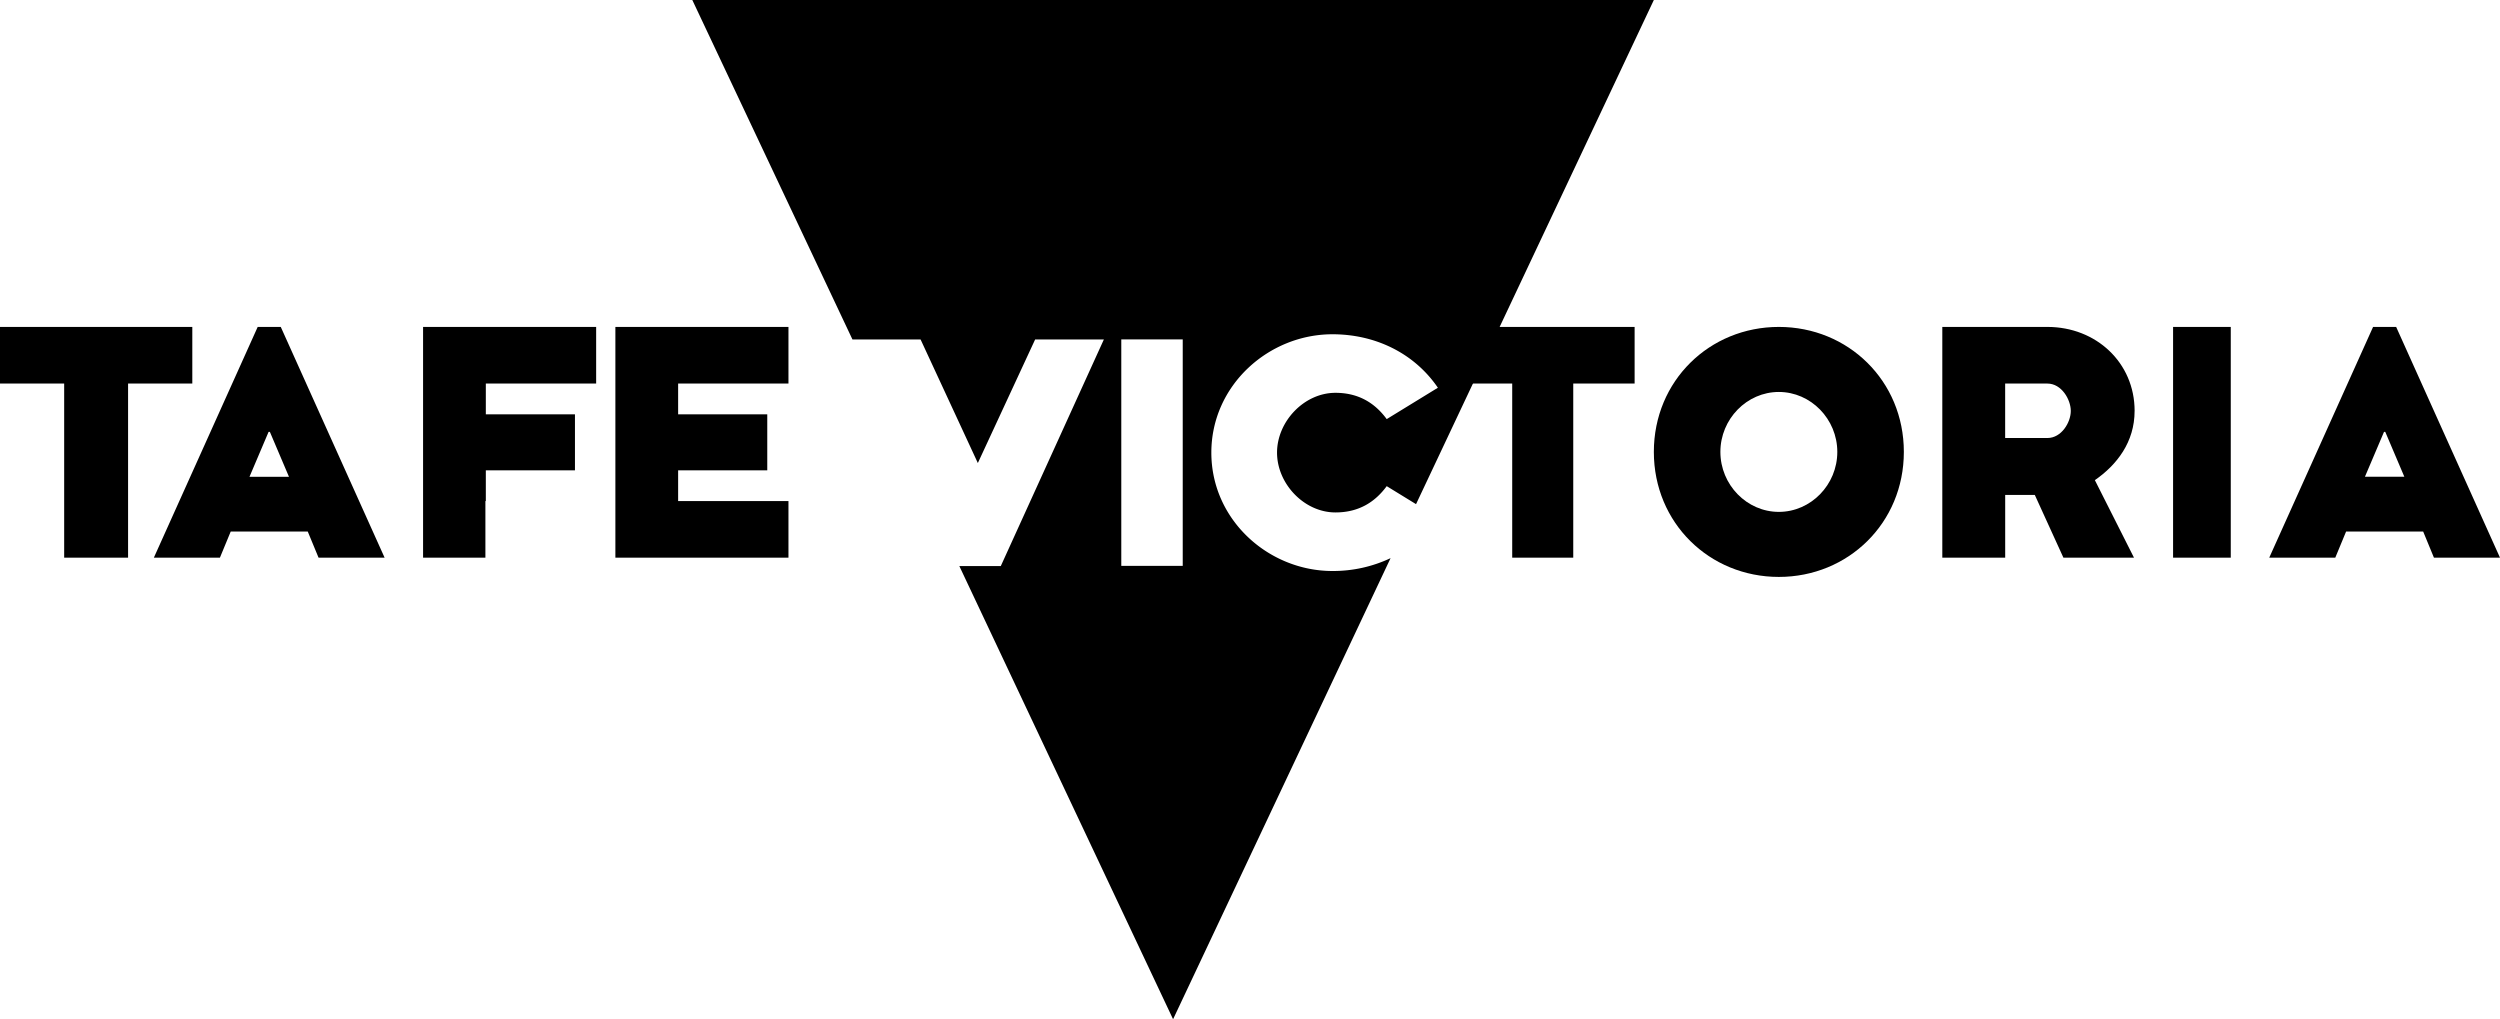
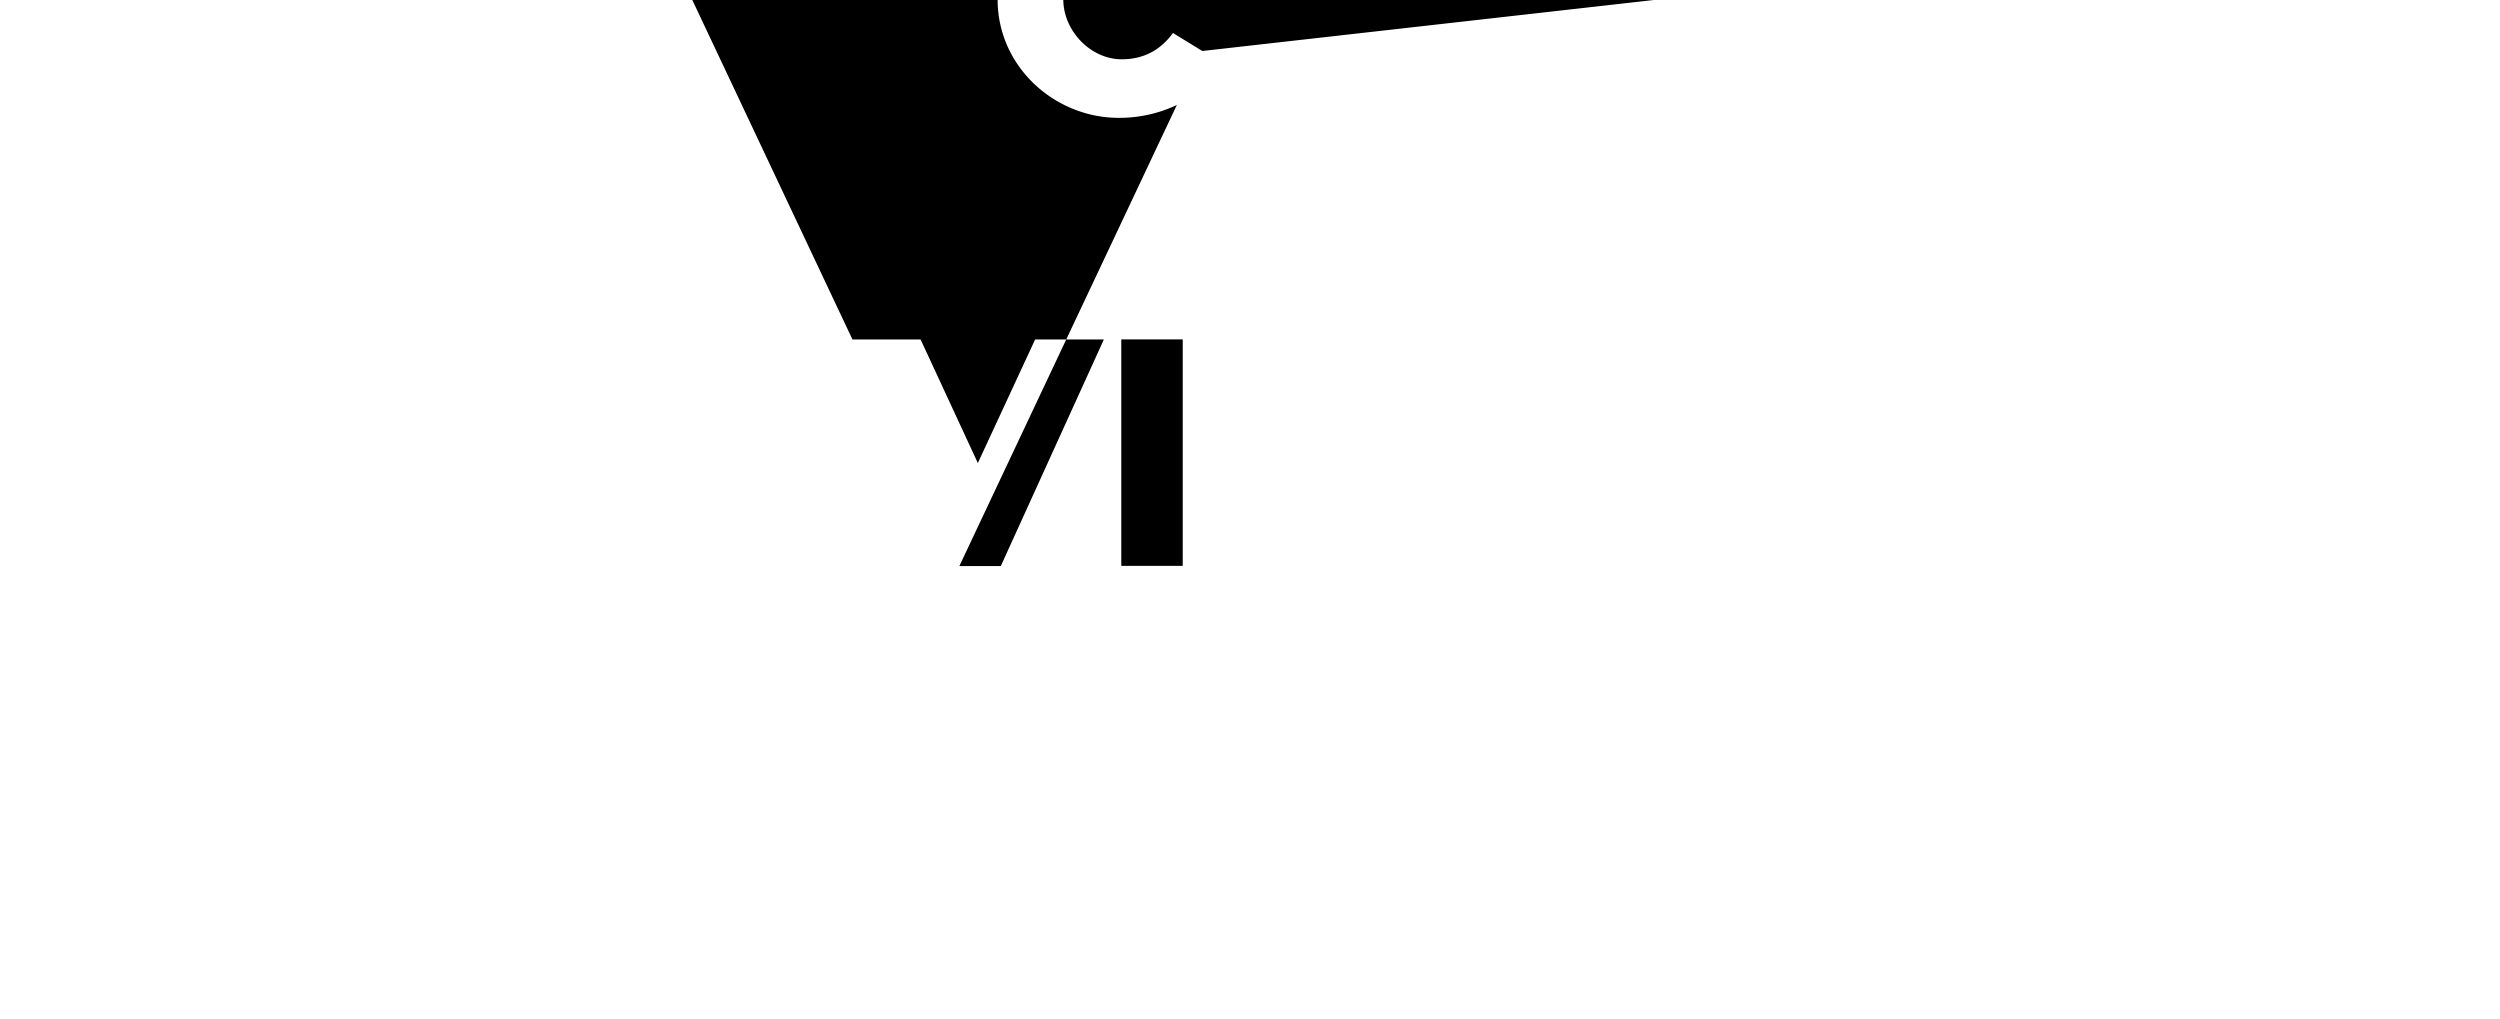
<svg xmlns="http://www.w3.org/2000/svg" width="130" height="53">
  <g fill-rule="evenodd">
-     <path d="M92.5 17c-3.605 0-6.5 2.801-6.5 6.499C86 27.197 88.895 30 92.5 30s6.5-2.803 6.5-6.501C99 19.801 96.105 17 92.5 17m0 9.618c-1.665 0-3.04-1.41-3.04-3.119 0-1.708 1.375-3.117 3.04-3.117s3.04 1.41 3.04 3.117c0 1.71-1.375 3.119-3.04 3.119M111 21.37c0-2.514-2.002-4.37-4.535-4.37H101v12h3.27v-3.263h1.54L107.298 29h3.67l-2.035-4.032c1.153-.8 2.066-1.985 2.066-3.599m-4.535 1.408h-2.196v-2.832h2.196c.738 0 1.217.832 1.217 1.424 0 .591-.48 1.408-1.217 1.408M113 29h3V17h-3zm10.4-12L118 29h3.434l.563-1.36h4.008l.56 1.36H130l-5.4-12h-1.2zm.569 5.456h.064l.993 2.336h-2.05l.993-2.336zM76 19.944h2.635V29h3.174v-9.056H85V17h-7.687zM0 17v2.943h3.337V29H6.66v-9.057H10V17zm32 12h9v-2.943h-5.737v-1.6h4.635v-2.913h-4.635v-1.6H41V17h-9zm-10 0h3.241v-2.943h.022v-1.6h4.635v-2.913h-4.635v-1.6H31V17h-9zm-9.026-4.208l.993-2.336h.066l.993 2.336h-2.052zM13.4 17L8 29h3.435l.562-1.36h4.006l.562 1.36H20l-5.4-12h-1.2z" />
-     <path d="M58.307 29.425h3.195V17.649h-3.195v11.776zM36 0l8.328 17.653h3.543l2.977 6.425 2.979-6.425h3.574l-5.36 11.783h-2.155L61 53l11.31-23.977a6.992 6.992 0 0 1-3.022.669c-3.321 0-6.298-2.652-6.298-6.155 0-3.5 2.977-6.155 6.298-6.155 2.24 0 4.26.99 5.482 2.78l-2.661 1.632c-.598-.816-1.442-1.367-2.665-1.367-1.63 0-3.038 1.493-3.038 3.11 0 1.617 1.408 3.11 3.038 3.11 1.223 0 2.067-.55 2.665-1.367l1.525.936L86 0H36z" />
+     <path d="M58.307 29.425h3.195V17.649h-3.195v11.776zM36 0l8.328 17.653h3.543l2.977 6.425 2.979-6.425h3.574l-5.36 11.783h-2.155l11.31-23.977a6.992 6.992 0 0 1-3.022.669c-3.321 0-6.298-2.652-6.298-6.155 0-3.5 2.977-6.155 6.298-6.155 2.24 0 4.26.99 5.482 2.78l-2.661 1.632c-.598-.816-1.442-1.367-2.665-1.367-1.63 0-3.038 1.493-3.038 3.11 0 1.617 1.408 3.11 3.038 3.11 1.223 0 2.067-.55 2.665-1.367l1.525.936L86 0H36z" />
  </g>
</svg>